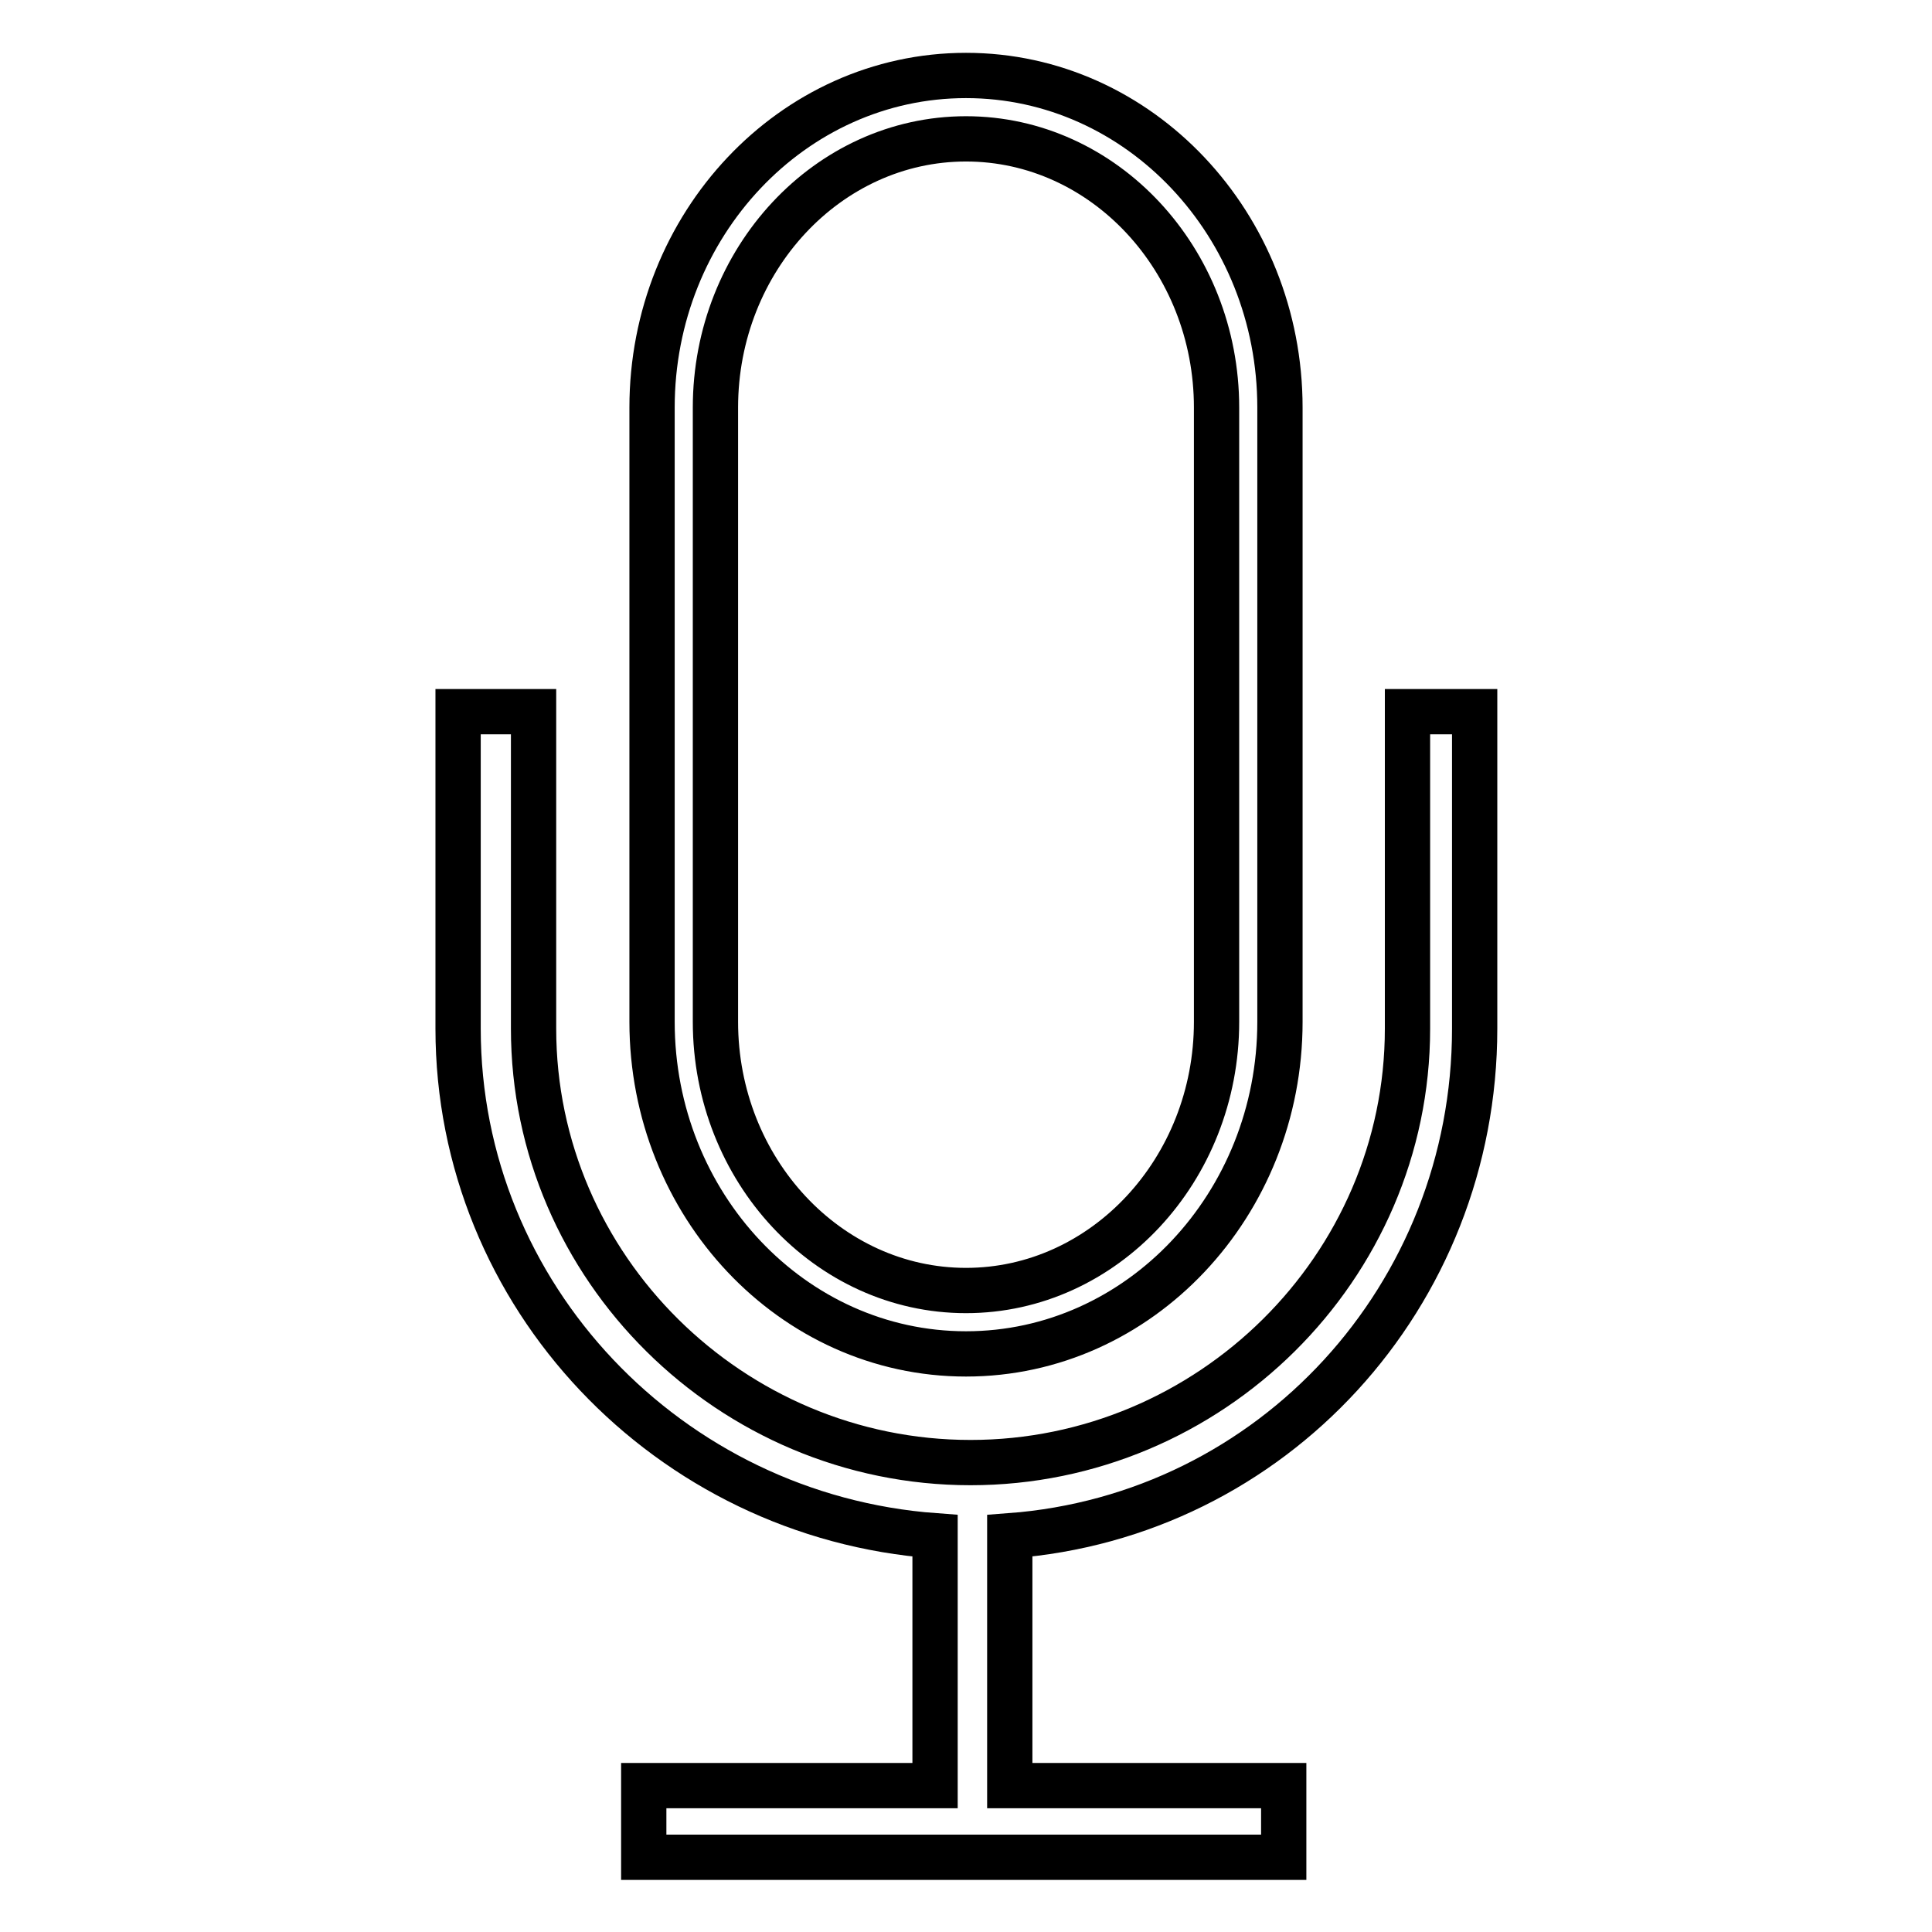
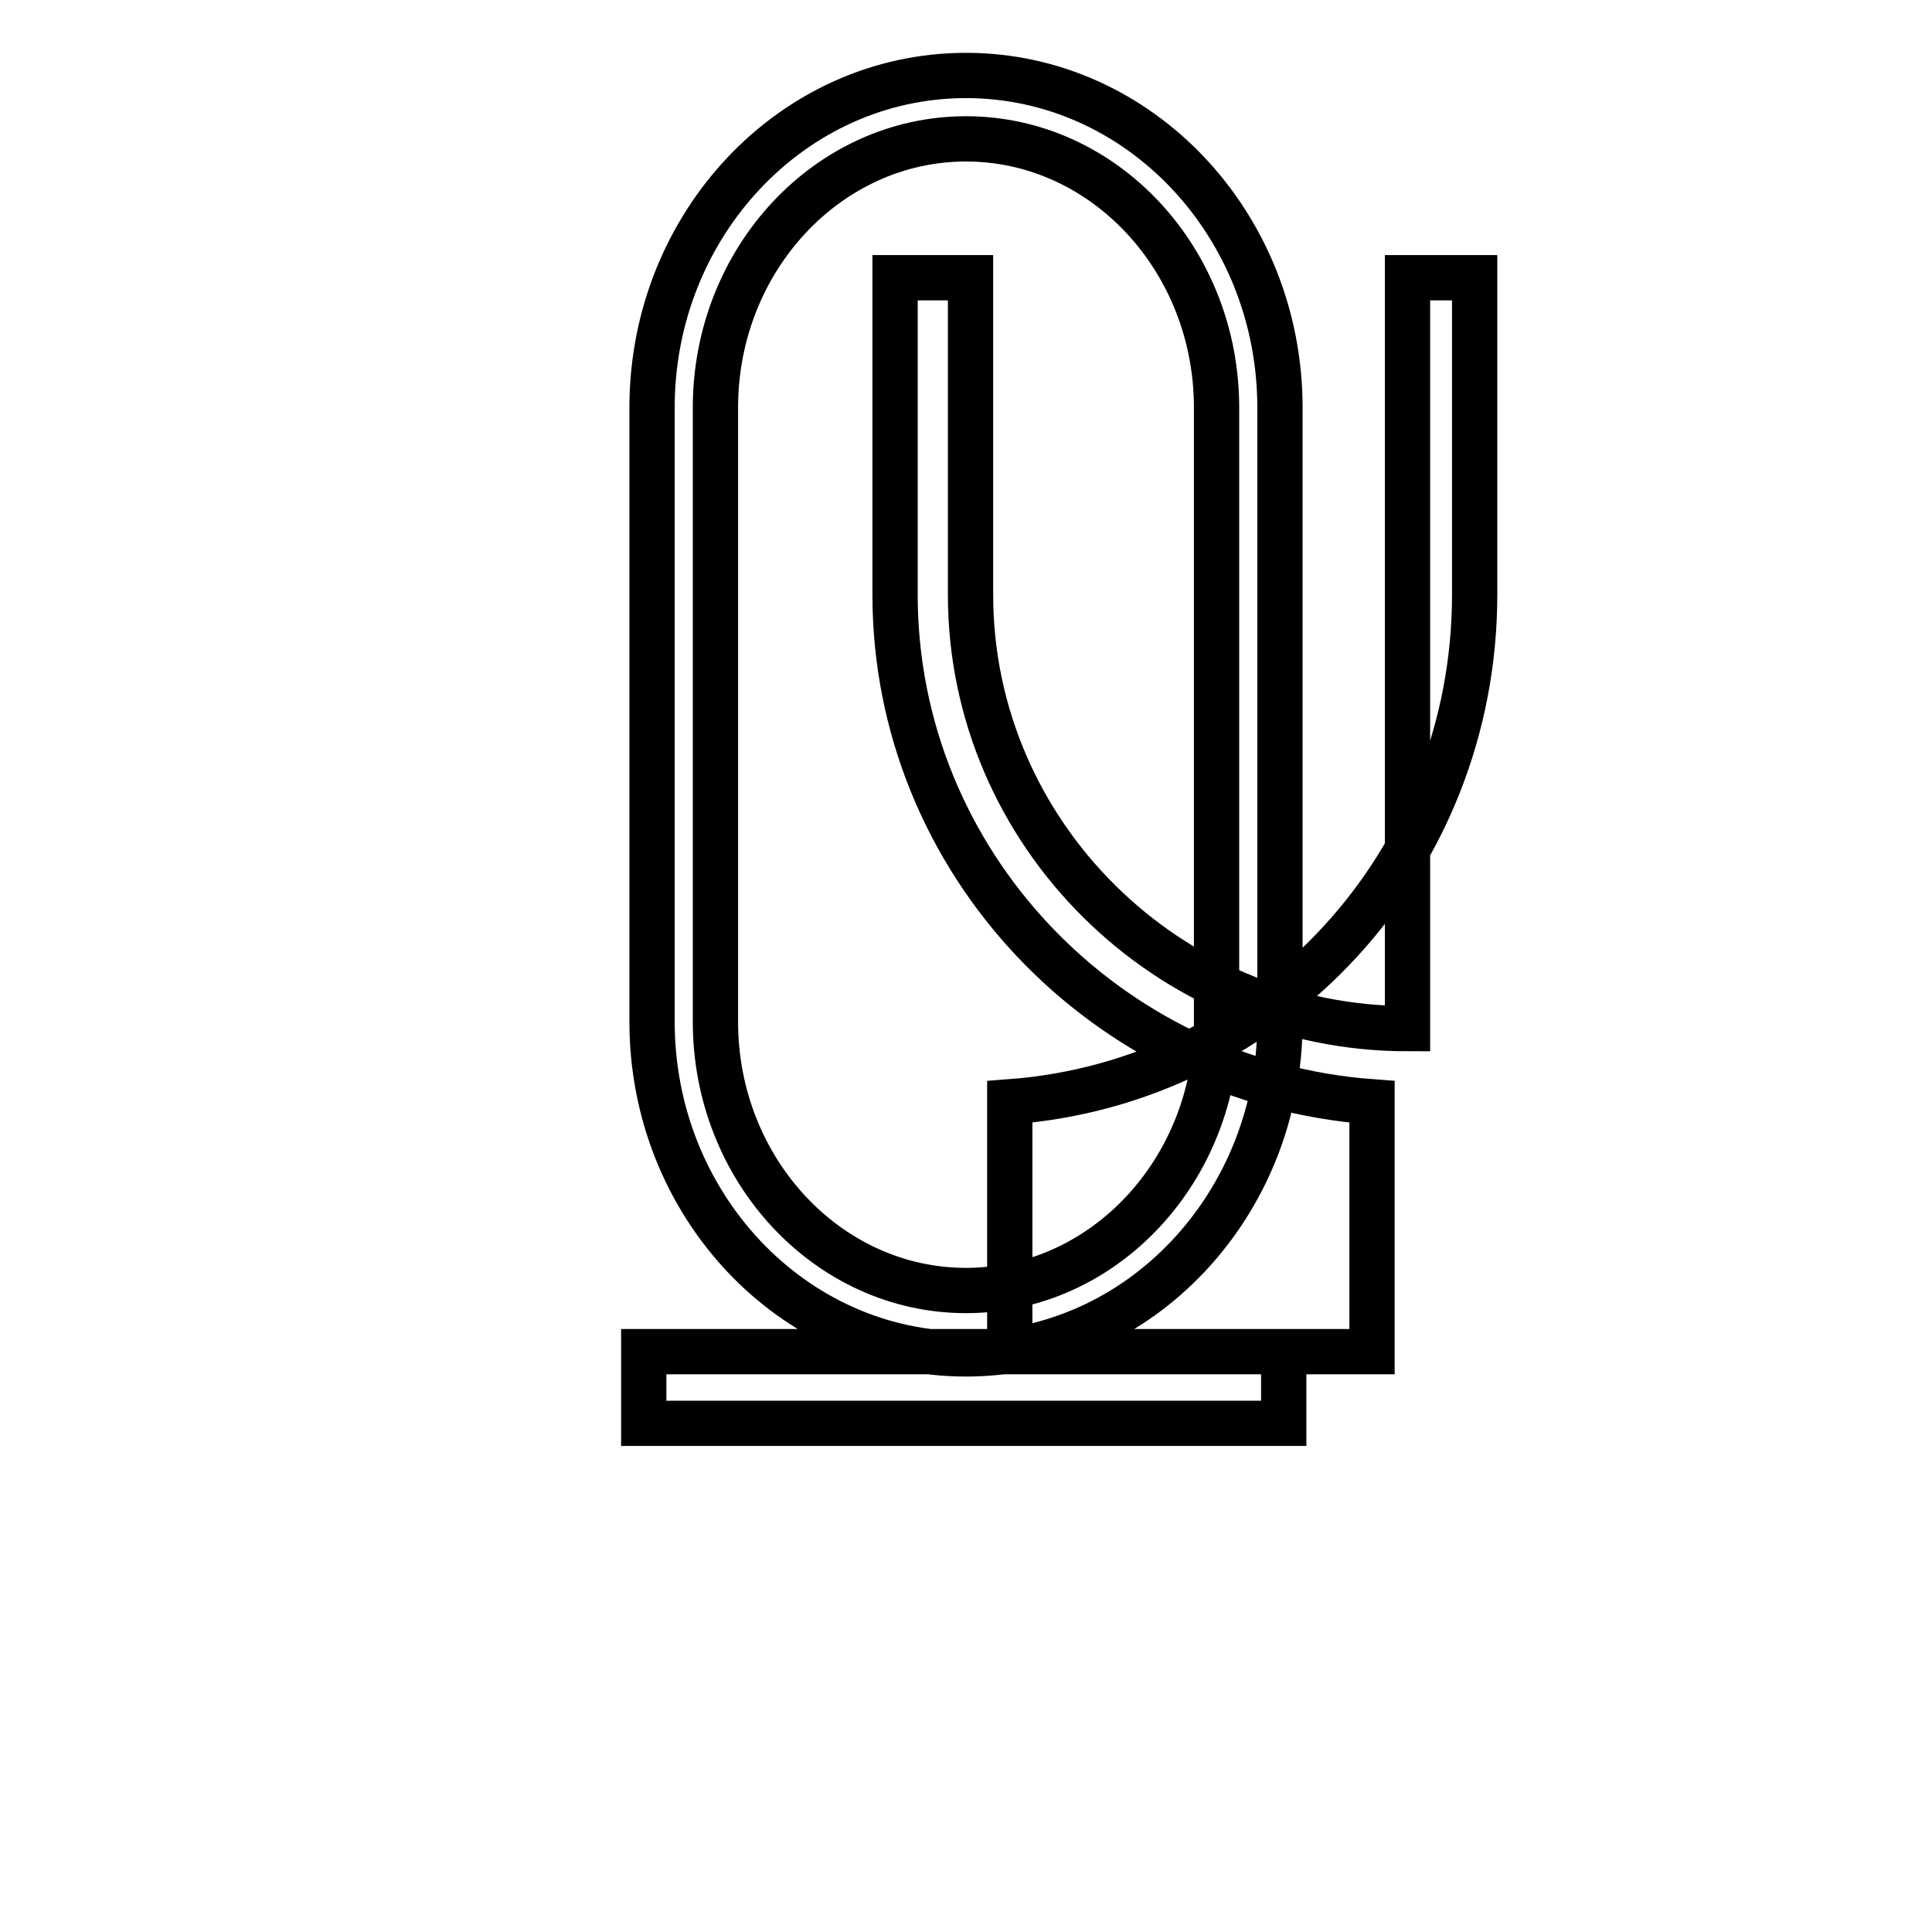
<svg xmlns="http://www.w3.org/2000/svg" version="1.1" x="0px" y="0px" viewBox="0 0 256 256" enable-background="new 0 0 256 256" xml:space="preserve">
  <g>
-     <path stroke-width="6" fill-opacity="0" stroke="#000000" d="M128,10c-23,0-41.6,19.8-41.6,44v81.4c0,24.2,18.6,44,41.6,44s41.6-19.8,41.6-44V54 C169.6,29.8,151,10,128,10z M161.2,135.4c0,19.6-14.9,35.6-33.2,35.6c-18.3,0-33.2-16-33.2-35.6V54c0-19.6,14.9-35.6,33.2-35.6 c18.3,0,33.2,16,33.2,35.6V135.4z M186.5,94.3v42c0,31.7-26.2,57.5-57.9,57.5c-31.7,0-57.9-25.8-57.9-57.5v-42h-10v42 c0,35.4,27.9,64.6,63.2,67.2v33.1H85.3v9.5h84.8v-9.5h-36.3v-33.1c34.8-2.6,61.6-31.8,61.6-67.2v-42H186.5z" />
+     <path stroke-width="6" fill-opacity="0" stroke="#000000" d="M128,10c-23,0-41.6,19.8-41.6,44v81.4c0,24.2,18.6,44,41.6,44s41.6-19.8,41.6-44V54 C169.6,29.8,151,10,128,10z M161.2,135.4c0,19.6-14.9,35.6-33.2,35.6c-18.3,0-33.2-16-33.2-35.6V54c0-19.6,14.9-35.6,33.2-35.6 c18.3,0,33.2,16,33.2,35.6V135.4z M186.5,94.3v42c-31.7,0-57.9-25.8-57.9-57.5v-42h-10v42 c0,35.4,27.9,64.6,63.2,67.2v33.1H85.3v9.5h84.8v-9.5h-36.3v-33.1c34.8-2.6,61.6-31.8,61.6-67.2v-42H186.5z" />
  </g>
</svg>